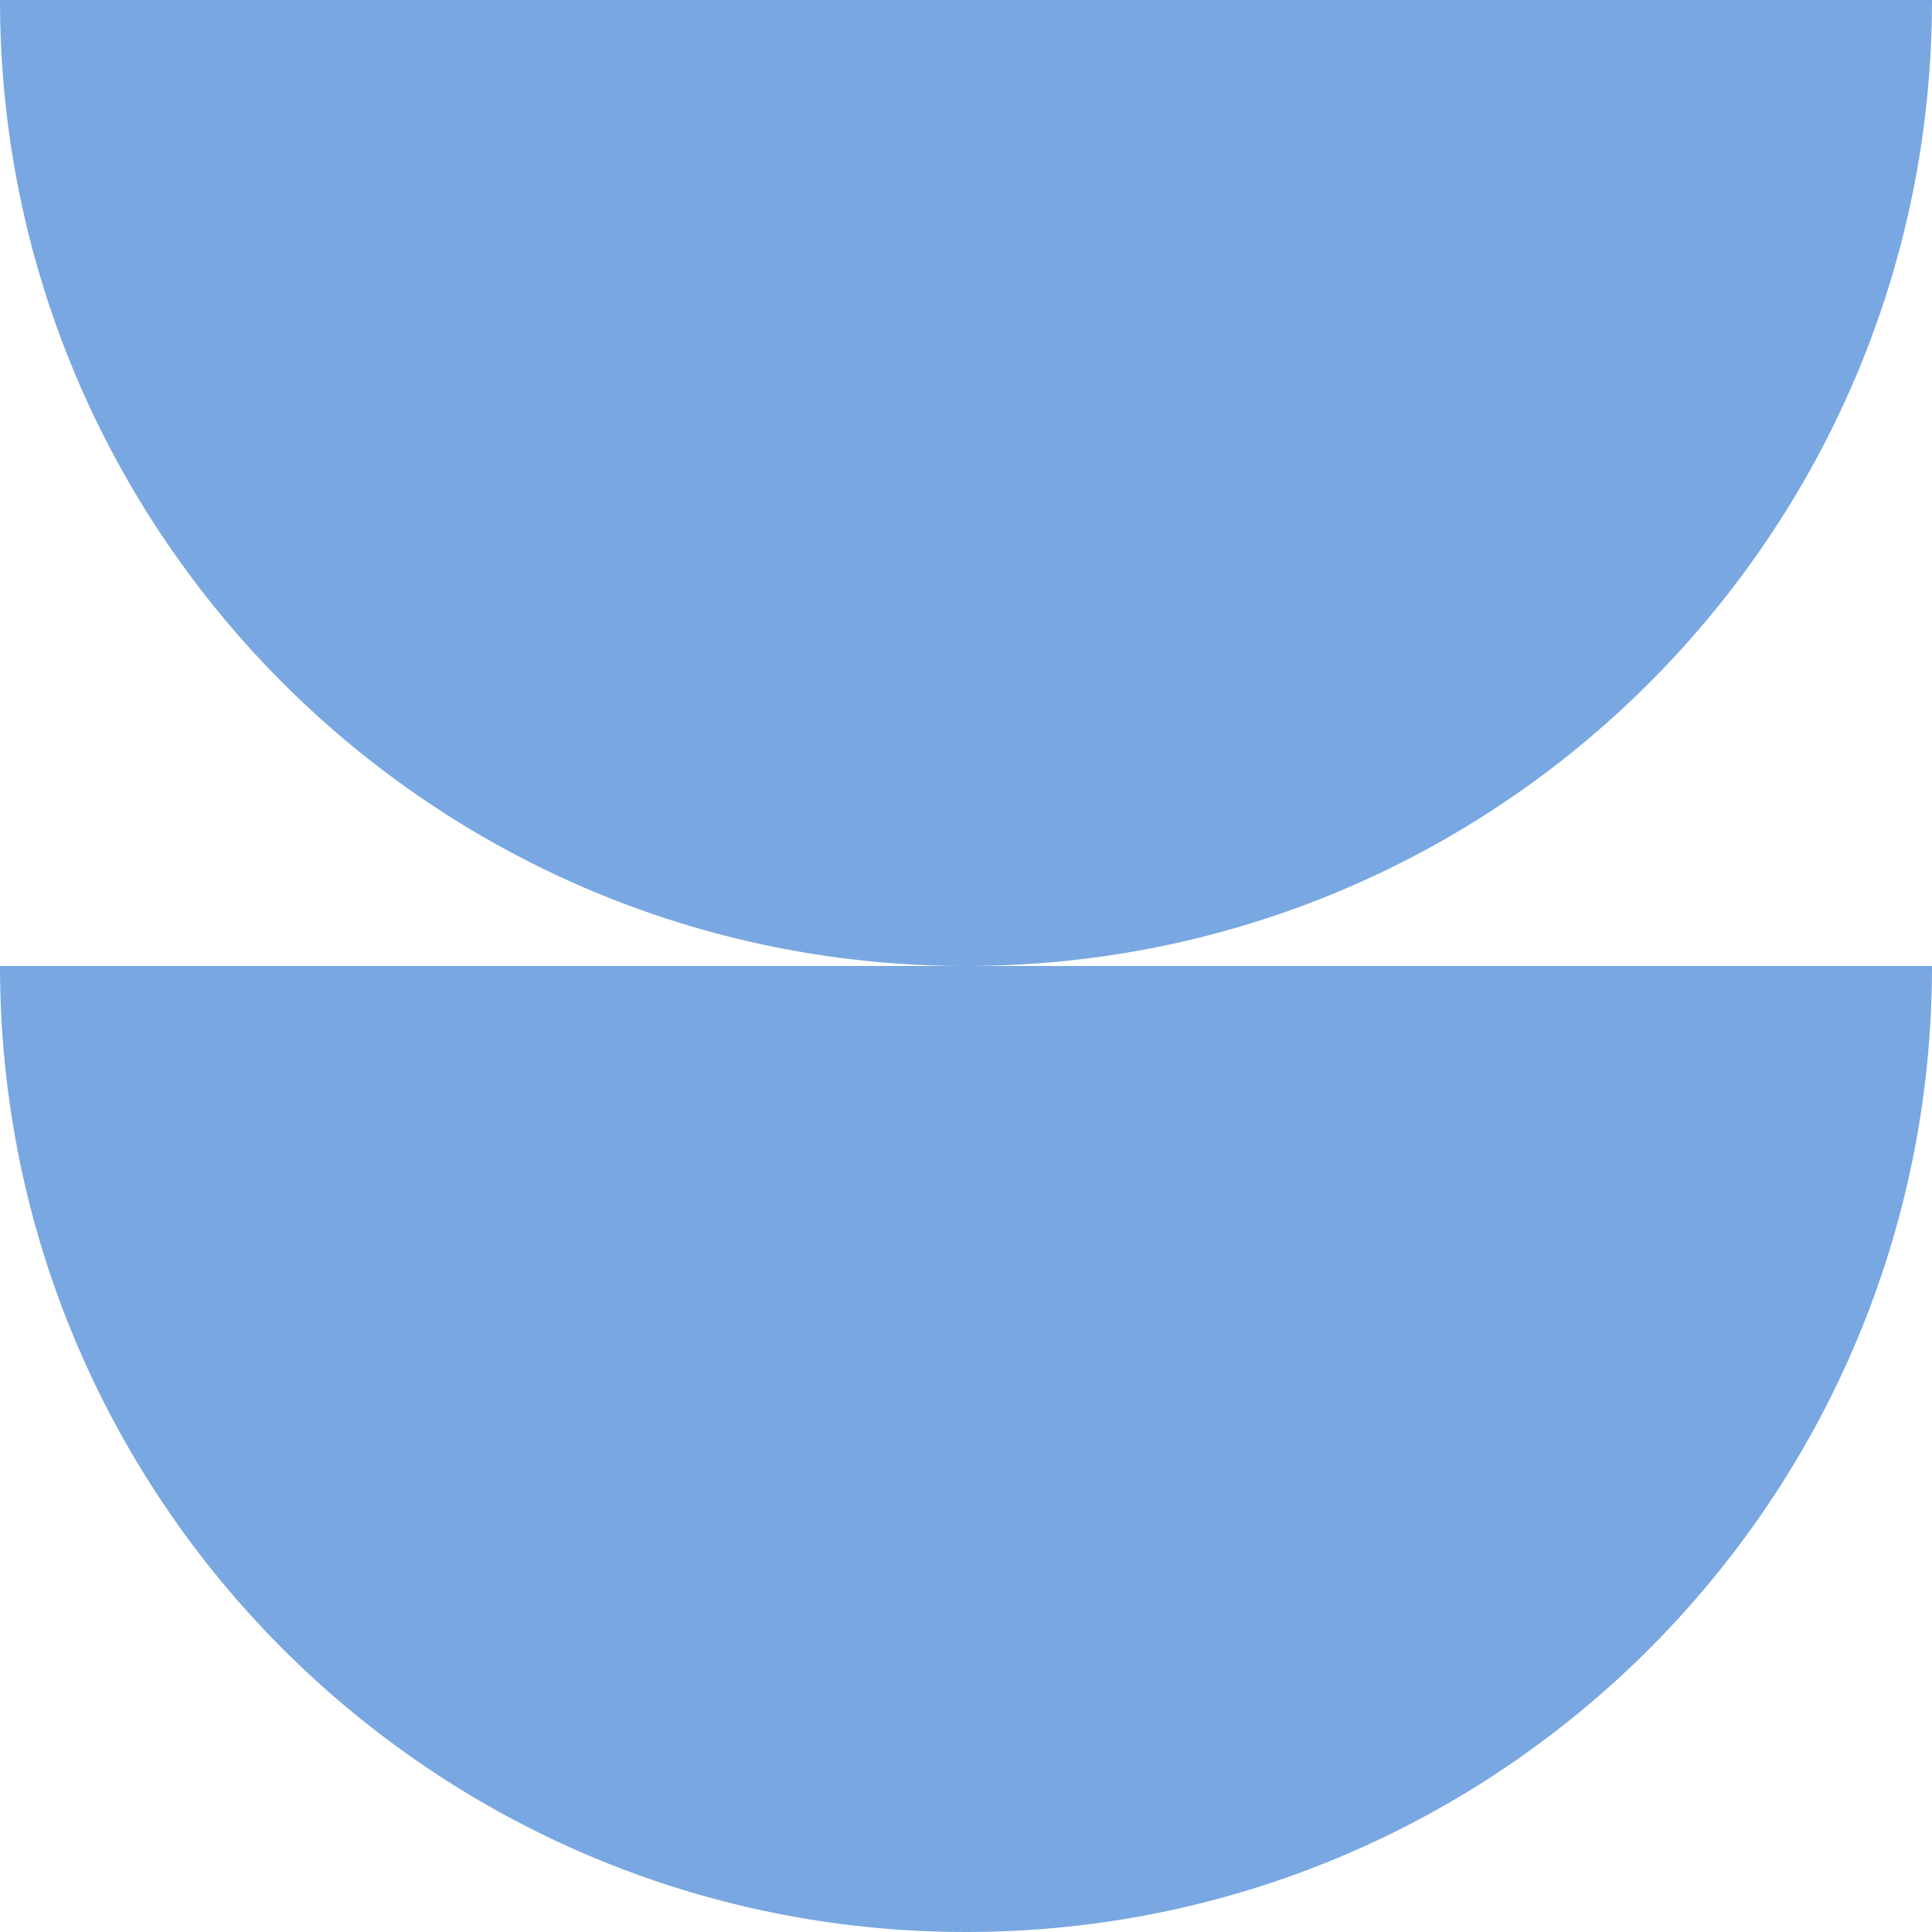
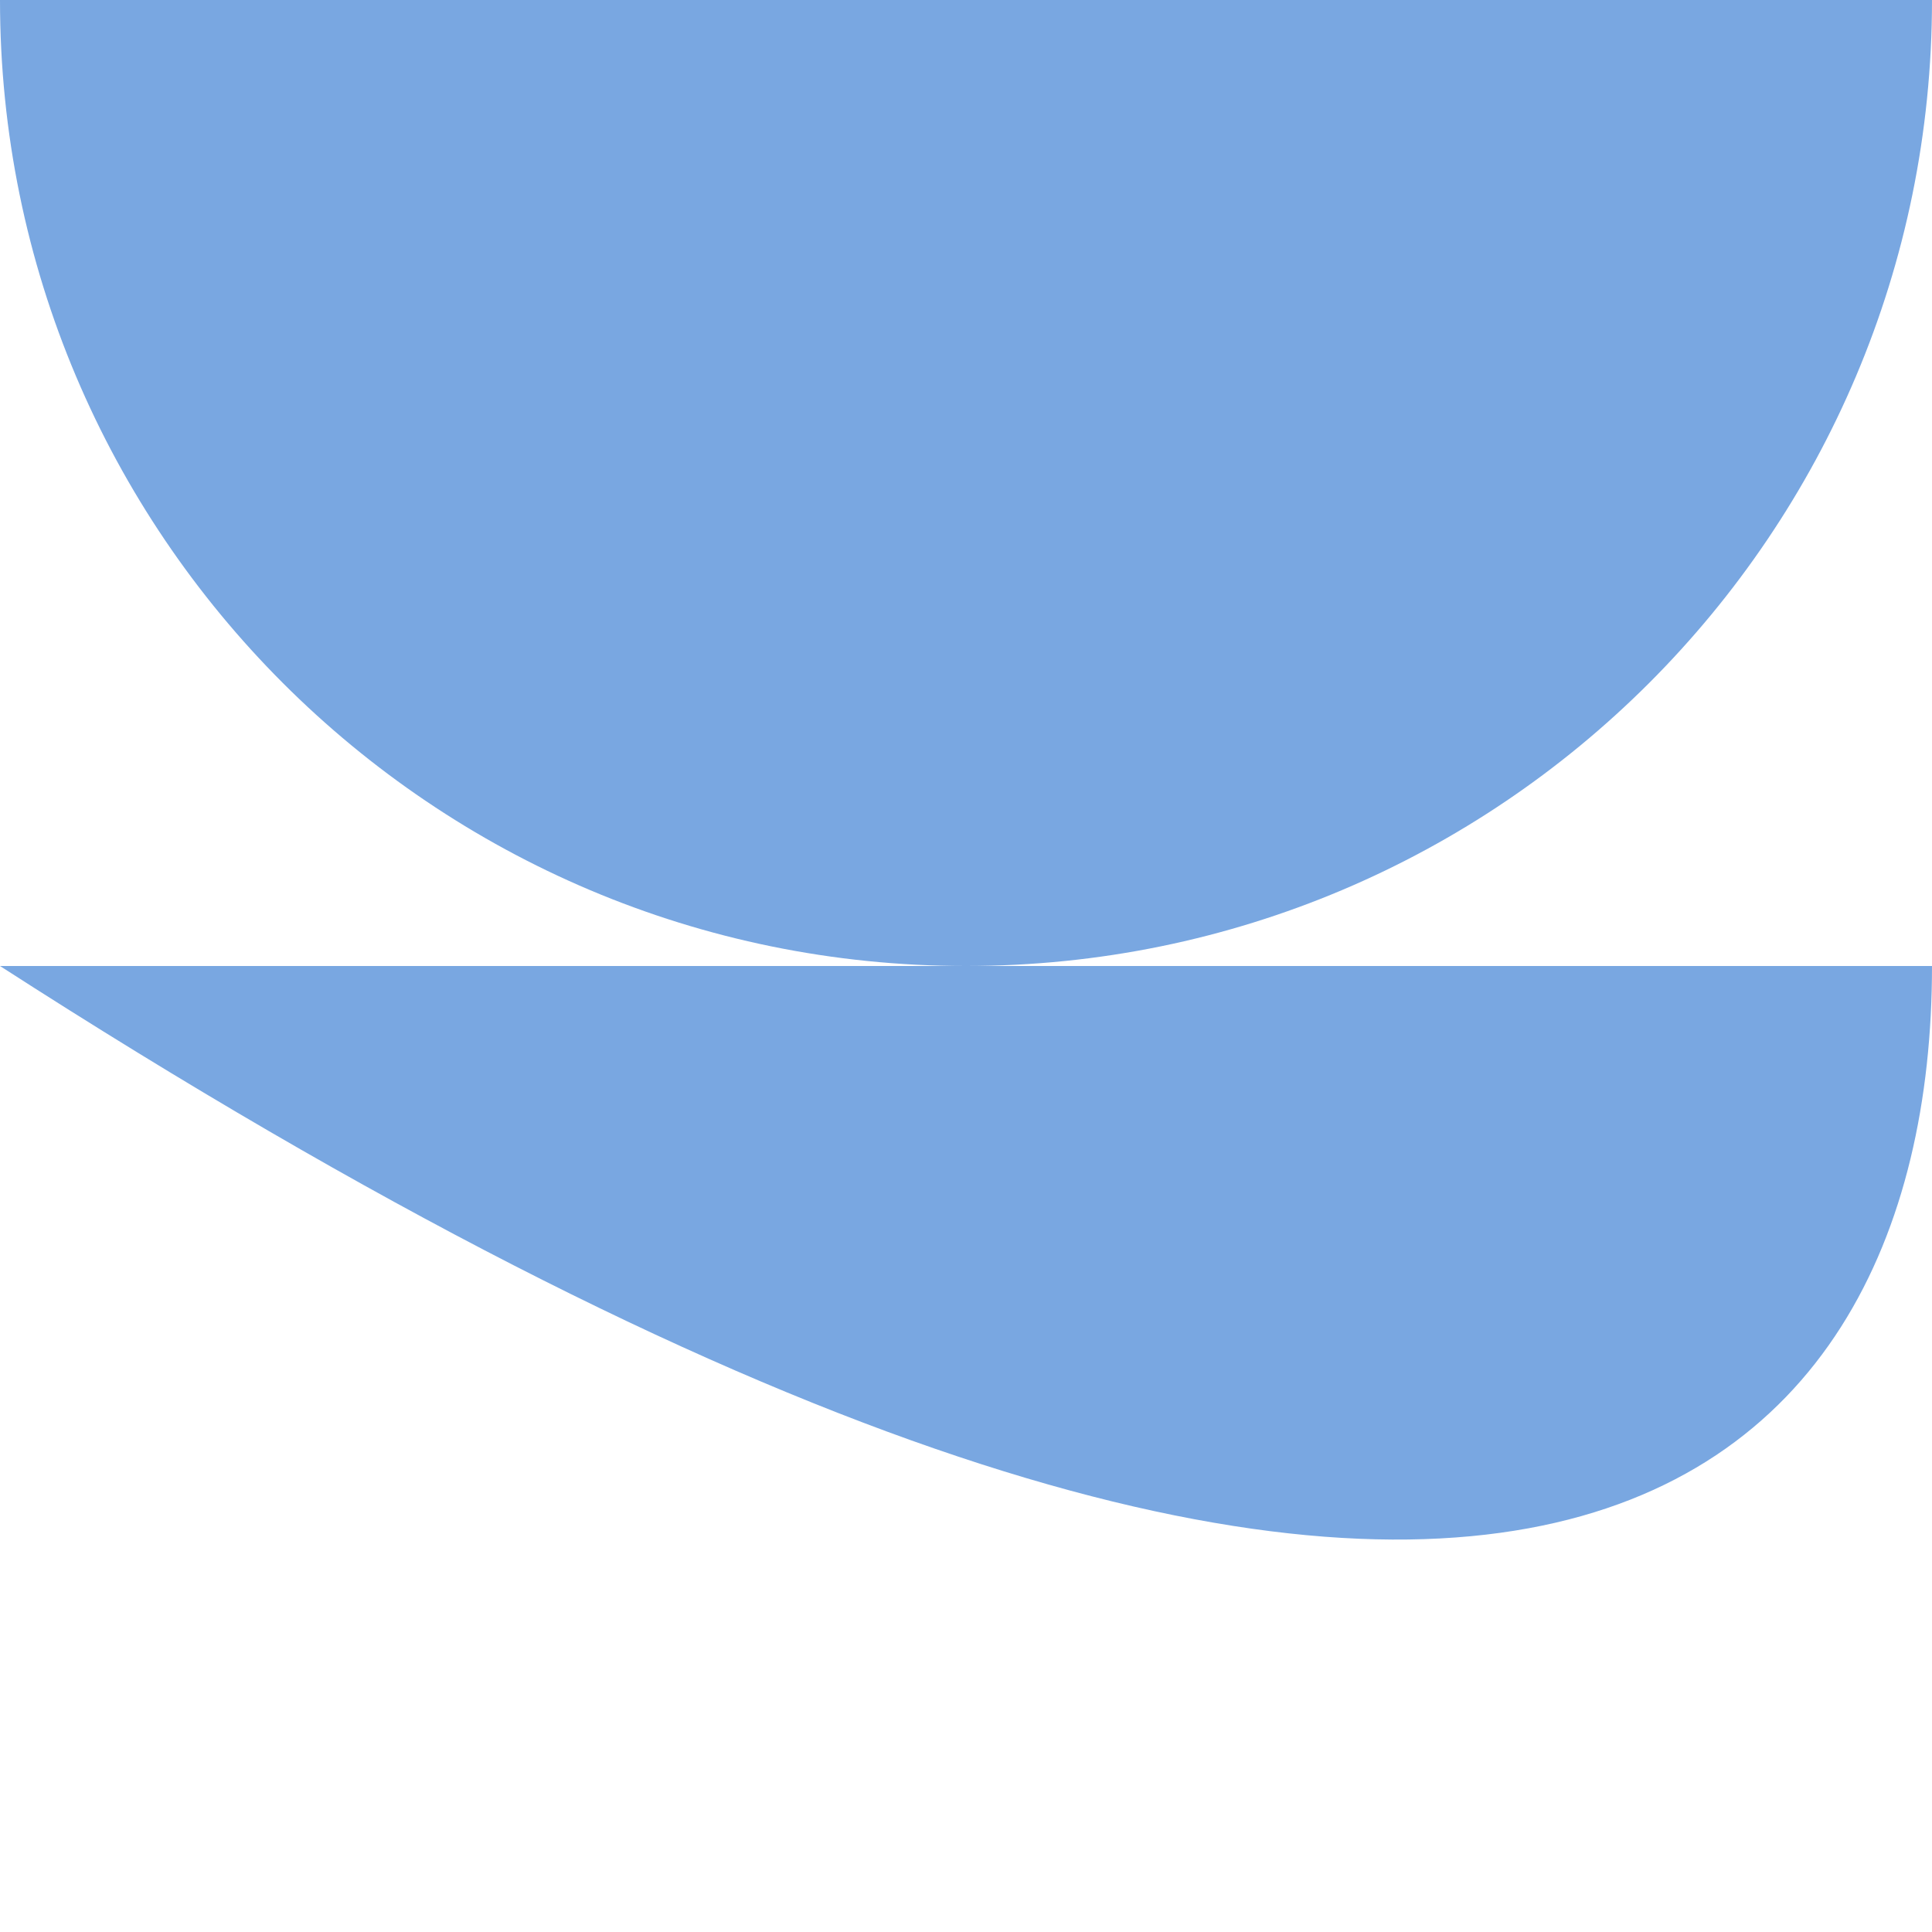
<svg xmlns="http://www.w3.org/2000/svg" width="32" height="32" viewBox="0 0 32 32" fill="none">
-   <path fill-rule="evenodd" clip-rule="evenodd" d="M32 4.06616e-06L16 1.96962e-06L0 0C-2.09815e-06 8.837 7.163 16 16 16L0 16C-2.09815e-06 24.837 7.163 32 16 32C24.837 32 32 24.837 32 16L16 16C24.837 16 32 8.837 32 4.06616e-06Z" fill="#79A7E1" />
+   <path fill-rule="evenodd" clip-rule="evenodd" d="M32 4.06616e-06L16 1.96962e-06L0 0C-2.09815e-06 8.837 7.163 16 16 16L0 16C24.837 32 32 24.837 32 16L16 16C24.837 16 32 8.837 32 4.06616e-06Z" fill="#79A7E1" />
</svg>